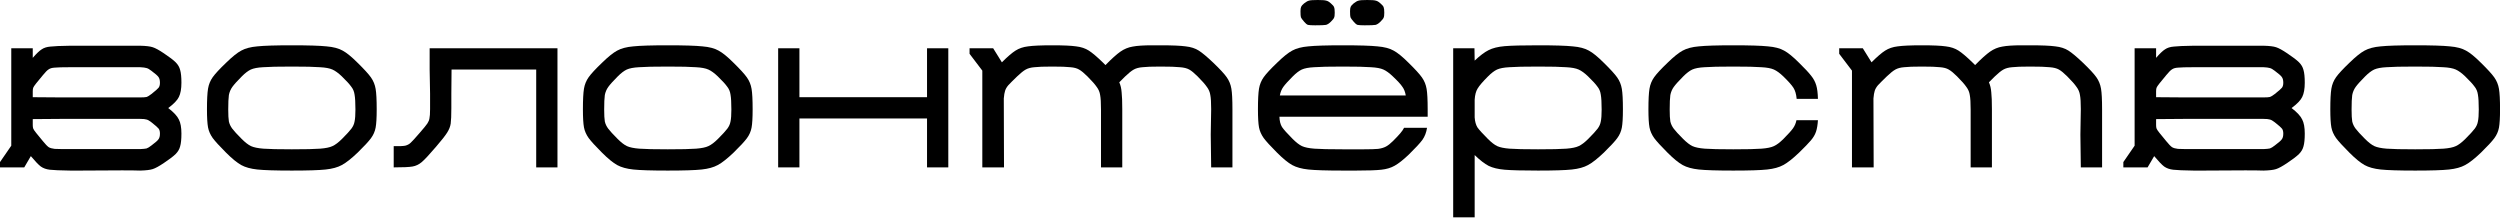
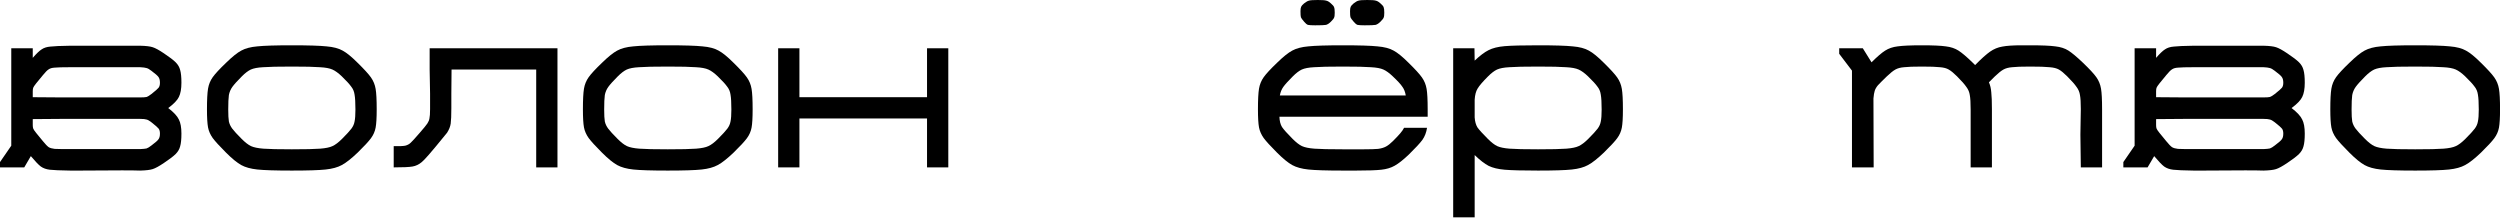
<svg xmlns="http://www.w3.org/2000/svg" width="424" height="37" viewBox="0 0 424 37" fill="none">
  <path d="M28.533 18.325C29.471 19.046 30.072 19.695 30.336 20.272C30.625 20.825 30.769 21.619 30.769 22.653C30.769 23.615 30.697 24.336 30.553 24.817C30.433 25.298 30.18 25.731 29.795 26.116C29.41 26.501 28.749 27.006 27.811 27.631C26.994 28.184 26.356 28.533 25.899 28.677C25.467 28.821 24.757 28.905 23.771 28.93C23.098 28.905 22.076 28.893 20.705 28.893L13.707 28.93H11.904C10.196 28.905 9.042 28.857 8.441 28.785C7.84 28.713 7.335 28.533 6.926 28.244C6.541 27.956 5.976 27.366 5.23 26.477L4.112 28.389H0V27.487L1.912 24.709V8.188H5.555V9.812C6.18 9.09 6.685 8.609 7.07 8.369C7.455 8.104 7.948 7.948 8.549 7.9C9.15 7.828 10.268 7.779 11.904 7.755H23.771C24.757 7.779 25.467 7.864 25.899 8.008C26.356 8.152 26.994 8.501 27.811 9.054C28.749 9.679 29.41 10.184 29.795 10.569C30.18 10.954 30.433 11.387 30.553 11.868C30.697 12.349 30.769 13.07 30.769 14.032C30.769 15.066 30.625 15.872 30.336 16.449C30.072 17.002 29.471 17.627 28.533 18.325ZM7.287 12.733C6.806 13.31 6.421 13.779 6.132 14.14C5.844 14.501 5.675 14.753 5.627 14.898C5.579 15.042 5.555 15.234 5.555 15.475V16.485L10.316 16.521H23.771C24.276 16.521 24.637 16.497 24.854 16.449C25.07 16.377 25.346 16.208 25.683 15.944C26.356 15.415 26.765 15.054 26.91 14.862C27.054 14.669 27.126 14.393 27.126 14.032C27.126 13.599 27.042 13.274 26.873 13.058C26.729 12.842 26.332 12.493 25.683 12.012C25.346 11.747 25.07 11.591 24.854 11.543C24.637 11.471 24.276 11.423 23.771 11.399H11.904C10.605 11.399 9.727 11.423 9.27 11.471C8.838 11.495 8.501 11.591 8.26 11.759C8.02 11.904 7.695 12.228 7.287 12.733ZM25.683 24.673C26.332 24.192 26.729 23.843 26.873 23.627C27.042 23.411 27.126 23.086 27.126 22.653C27.126 22.292 27.054 22.016 26.91 21.823C26.765 21.631 26.356 21.27 25.683 20.741C25.346 20.477 25.07 20.32 24.854 20.272C24.637 20.2 24.276 20.164 23.771 20.164H10.316L5.555 20.2V21.21C5.555 21.451 5.579 21.643 5.627 21.787C5.675 21.932 5.844 22.184 6.132 22.545C6.421 22.906 6.806 23.375 7.287 23.952C7.695 24.457 8.02 24.793 8.26 24.962C8.501 25.106 8.838 25.202 9.27 25.25C9.727 25.274 10.605 25.286 11.904 25.286H23.771C24.276 25.262 24.637 25.226 24.854 25.178C25.07 25.106 25.346 24.938 25.683 24.673Z" fill="black" />
  <path d="M49.495 28.93C46.754 28.93 44.806 28.869 43.651 28.749C42.521 28.629 41.607 28.377 40.91 27.992C40.212 27.607 39.347 26.898 38.313 25.863C37.231 24.781 36.485 23.964 36.076 23.411C35.667 22.833 35.403 22.232 35.283 21.607C35.163 20.958 35.102 19.936 35.102 18.541C35.102 16.93 35.163 15.763 35.283 15.042C35.403 14.32 35.667 13.671 36.076 13.094C36.485 12.517 37.243 11.699 38.349 10.641C39.383 9.631 40.237 8.946 40.91 8.585C41.607 8.2 42.521 7.96 43.651 7.864C44.806 7.743 46.754 7.683 49.495 7.683C52.261 7.683 54.22 7.743 55.375 7.864C56.529 7.96 57.443 8.2 58.116 8.585C58.789 8.946 59.631 9.631 60.641 10.641C61.747 11.723 62.505 12.553 62.914 13.13C63.322 13.707 63.587 14.357 63.707 15.078C63.828 15.775 63.888 16.93 63.888 18.541C63.888 19.96 63.828 20.994 63.707 21.643C63.587 22.292 63.322 22.894 62.914 23.447C62.505 24 61.759 24.805 60.677 25.863C59.595 26.898 58.693 27.607 57.972 27.992C57.275 28.377 56.361 28.629 55.23 28.749C54.1 28.869 52.188 28.93 49.495 28.93ZM49.495 25.322C51.779 25.322 53.379 25.286 54.292 25.214C55.23 25.142 55.928 24.998 56.385 24.781C56.866 24.565 57.407 24.156 58.008 23.555C58.778 22.785 59.306 22.208 59.595 21.823C59.884 21.439 60.064 21.03 60.136 20.597C60.232 20.164 60.281 19.491 60.281 18.577C60.281 17.423 60.232 16.581 60.136 16.052C60.064 15.523 59.872 15.066 59.559 14.681C59.27 14.272 58.741 13.695 57.972 12.95C57.395 12.397 56.866 12.012 56.385 11.796C55.904 11.579 55.194 11.447 54.257 11.399C53.343 11.326 51.755 11.29 49.495 11.29C47.186 11.29 45.563 11.326 44.625 11.399C43.712 11.447 43.014 11.579 42.533 11.796C42.076 12.012 41.571 12.397 41.018 12.95C40.249 13.719 39.708 14.32 39.395 14.753C39.106 15.162 38.914 15.619 38.818 16.124C38.746 16.629 38.709 17.447 38.709 18.577C38.709 19.491 38.746 20.164 38.818 20.597C38.914 21.03 39.106 21.439 39.395 21.823C39.684 22.208 40.212 22.785 40.982 23.555C41.583 24.156 42.112 24.565 42.569 24.781C43.05 24.998 43.748 25.142 44.661 25.214C45.599 25.286 47.21 25.322 49.495 25.322Z" fill="black" />
-   <path d="M94.547 8.188V28.389H90.94V11.796H76.584L76.548 15.872V18.325C76.548 19.551 76.512 20.429 76.439 20.958C76.367 21.463 76.163 21.98 75.826 22.509C75.49 23.038 74.864 23.831 73.951 24.89C72.844 26.188 72.039 27.054 71.534 27.487C71.053 27.895 70.524 28.148 69.947 28.244C69.394 28.34 68.335 28.389 66.772 28.389V24.781C67.71 24.805 68.359 24.781 68.72 24.709C69.105 24.613 69.418 24.445 69.658 24.204C69.922 23.964 70.427 23.411 71.173 22.545C71.846 21.775 72.279 21.246 72.472 20.958C72.664 20.669 72.784 20.381 72.832 20.092C72.904 19.779 72.941 19.25 72.941 18.505V15.872L72.868 11.796V8.188H94.547Z" fill="black" />
+   <path d="M94.547 8.188V28.389H90.94V11.796H76.584L76.548 15.872V18.325C76.548 19.551 76.512 20.429 76.439 20.958C76.367 21.463 76.163 21.98 75.826 22.509C72.844 26.188 72.039 27.054 71.534 27.487C71.053 27.895 70.524 28.148 69.947 28.244C69.394 28.34 68.335 28.389 66.772 28.389V24.781C67.71 24.805 68.359 24.781 68.72 24.709C69.105 24.613 69.418 24.445 69.658 24.204C69.922 23.964 70.427 23.411 71.173 22.545C71.846 21.775 72.279 21.246 72.472 20.958C72.664 20.669 72.784 20.381 72.832 20.092C72.904 19.779 72.941 19.25 72.941 18.505V15.872L72.868 11.796V8.188H94.547Z" fill="black" />
  <path d="M113.255 28.93C110.513 28.93 108.565 28.869 107.411 28.749C106.281 28.629 105.367 28.377 104.67 27.992C103.972 27.607 103.106 26.898 102.072 25.863C100.99 24.781 100.245 23.964 99.836 23.411C99.427 22.833 99.163 22.232 99.042 21.607C98.922 20.958 98.862 19.936 98.862 18.541C98.862 16.93 98.922 15.763 99.042 15.042C99.163 14.32 99.427 13.671 99.836 13.094C100.245 12.517 101.002 11.699 102.109 10.641C103.143 9.631 103.996 8.946 104.67 8.585C105.367 8.2 106.281 7.96 107.411 7.864C108.565 7.743 110.513 7.683 113.255 7.683C116.02 7.683 117.98 7.743 119.134 7.864C120.289 7.96 121.203 8.2 121.876 8.585C122.549 8.946 123.391 9.631 124.401 10.641C125.507 11.723 126.265 12.553 126.673 13.13C127.082 13.707 127.347 14.357 127.467 15.078C127.587 15.775 127.647 16.93 127.647 18.541C127.647 19.96 127.587 20.994 127.467 21.643C127.347 22.292 127.082 22.894 126.673 23.447C126.265 24 125.519 24.805 124.437 25.863C123.355 26.898 122.453 27.607 121.732 27.992C121.034 28.377 120.12 28.629 118.99 28.749C117.86 28.869 115.948 28.93 113.255 28.93ZM113.255 25.322C115.539 25.322 117.138 25.286 118.052 25.214C118.99 25.142 119.687 24.998 120.144 24.781C120.625 24.565 121.166 24.156 121.768 23.555C122.537 22.785 123.066 22.208 123.355 21.823C123.643 21.439 123.824 21.03 123.896 20.597C123.992 20.164 124.04 19.491 124.04 18.577C124.04 17.423 123.992 16.581 123.896 16.052C123.824 15.523 123.631 15.066 123.319 14.681C123.03 14.272 122.501 13.695 121.732 12.95C121.154 12.397 120.625 12.012 120.144 11.796C119.663 11.579 118.954 11.447 118.016 11.399C117.102 11.326 115.515 11.29 113.255 11.29C110.946 11.29 109.323 11.326 108.385 11.399C107.471 11.447 106.774 11.579 106.293 11.796C105.836 12.012 105.331 12.397 104.778 12.95C104.008 13.719 103.467 14.32 103.155 14.753C102.866 15.162 102.674 15.619 102.577 16.124C102.505 16.629 102.469 17.447 102.469 18.577C102.469 19.491 102.505 20.164 102.577 20.597C102.674 21.03 102.866 21.439 103.155 21.823C103.443 22.208 103.972 22.785 104.742 23.555C105.343 24.156 105.872 24.565 106.329 24.781C106.81 24.998 107.507 25.142 108.421 25.214C109.359 25.286 110.97 25.322 113.255 25.322Z" fill="black" />
  <path d="M157.225 8.188H160.832V28.389H157.225V20.092H135.582V28.389H131.975V8.188H135.582V16.485H157.225V8.188Z" fill="black" />
-   <path d="M209.021 28.389H205.414L205.342 22.833L205.414 18.505C205.414 17.399 205.366 16.605 205.27 16.124C205.198 15.619 205.005 15.162 204.693 14.753C204.404 14.32 203.875 13.719 203.106 12.95C202.552 12.397 202.084 12.012 201.699 11.796C201.314 11.579 200.785 11.447 200.112 11.399C199.462 11.326 198.356 11.29 196.793 11.29C195.374 11.29 194.364 11.326 193.763 11.399C193.162 11.447 192.669 11.579 192.284 11.796C191.899 12.012 191.418 12.397 190.841 12.95L189.831 13.96C190.048 14.441 190.18 15.006 190.228 15.655C190.3 16.28 190.336 17.23 190.336 18.505V28.389H186.729V18.577C186.729 17.447 186.681 16.629 186.585 16.124C186.513 15.619 186.32 15.162 186.008 14.753C185.719 14.32 185.19 13.719 184.42 12.95C183.867 12.397 183.398 12.012 183.014 11.796C182.653 11.579 182.16 11.447 181.535 11.399C180.933 11.326 179.911 11.29 178.469 11.29C177.05 11.29 176.04 11.326 175.438 11.399C174.837 11.447 174.344 11.579 173.96 11.796C173.575 12.012 173.094 12.397 172.517 12.95C171.795 13.647 171.29 14.152 171.002 14.465C170.737 14.777 170.557 15.09 170.461 15.403C170.364 15.691 170.292 16.124 170.244 16.701L170.28 28.389H166.601V11.976L164.437 9.126V8.188H168.441L169.92 10.569C170.881 9.607 171.651 8.946 172.228 8.585C172.829 8.2 173.539 7.96 174.356 7.864C175.198 7.743 176.569 7.683 178.469 7.683C180.344 7.683 181.691 7.743 182.509 7.864C183.35 7.96 184.072 8.2 184.673 8.585C185.274 8.97 186.08 9.655 187.09 10.641C187.354 10.906 187.486 11.038 187.486 11.038C188.521 9.98 189.362 9.222 190.011 8.765C190.661 8.309 191.358 8.02 192.104 7.9C192.849 7.755 193.955 7.683 195.422 7.683H196.793C198.789 7.683 200.22 7.743 201.086 7.864C201.975 7.96 202.721 8.2 203.322 8.585C203.923 8.97 204.741 9.655 205.775 10.641C206.881 11.699 207.639 12.517 208.047 13.094C208.456 13.671 208.721 14.32 208.841 15.042C208.961 15.739 209.021 16.894 209.021 18.505V28.389Z" fill="black" />
  <path d="M221.175 3.679C220.863 3.319 220.682 3.066 220.634 2.922C220.586 2.778 220.562 2.441 220.562 1.912C220.562 1.575 220.598 1.323 220.67 1.154C220.742 0.986 220.911 0.794 221.175 0.577C221.512 0.313 221.788 0.156 222.005 0.108C222.221 0.036 222.714 0 223.484 0C224.229 0 224.71 0.036 224.927 0.108C225.167 0.156 225.432 0.313 225.72 0.577C226.033 0.842 226.213 1.058 226.261 1.226C226.334 1.395 226.37 1.707 226.37 2.164C226.37 2.573 226.334 2.85 226.261 2.994C226.213 3.138 226.033 3.367 225.72 3.679C225.432 3.968 225.155 4.148 224.891 4.22C224.65 4.269 224.037 4.293 223.051 4.293C222.45 4.293 222.041 4.269 221.825 4.22C221.632 4.148 221.416 3.968 221.175 3.679ZM229.58 3.679C229.267 3.319 229.087 3.066 229.039 2.922C228.991 2.778 228.967 2.441 228.967 1.912C228.967 1.575 229.003 1.323 229.075 1.154C229.147 0.986 229.315 0.794 229.58 0.577C229.917 0.313 230.193 0.156 230.41 0.108C230.626 0.036 231.119 0 231.889 0C232.634 0 233.115 0.036 233.331 0.108C233.572 0.156 233.836 0.313 234.125 0.577C234.438 0.842 234.618 1.058 234.666 1.226C234.738 1.395 234.774 1.707 234.774 2.164C234.774 2.573 234.738 2.85 234.666 2.994C234.618 3.138 234.438 3.367 234.125 3.679C233.836 3.968 233.56 4.148 233.295 4.22C233.055 4.269 232.442 4.293 231.456 4.293C230.855 4.293 230.446 4.269 230.229 4.22C230.037 4.148 229.82 3.968 229.58 3.679ZM216.991 19.803C217.015 20.525 217.159 21.102 217.424 21.535C217.712 21.968 218.314 22.641 219.227 23.555C219.829 24.156 220.358 24.565 220.815 24.781C221.295 24.998 221.993 25.142 222.907 25.214C223.845 25.286 225.456 25.322 227.74 25.322H231.311C232.394 25.322 233.199 25.298 233.728 25.25C234.257 25.178 234.702 25.046 235.063 24.854C235.424 24.661 235.82 24.349 236.253 23.916C236.806 23.363 237.215 22.93 237.48 22.617C237.768 22.28 237.985 21.968 238.129 21.679H242.025C241.905 22.473 241.64 23.158 241.231 23.735C240.822 24.288 240.053 25.118 238.923 26.224C237.985 27.114 237.191 27.739 236.542 28.1C235.917 28.461 235.159 28.689 234.269 28.785C233.404 28.881 231.985 28.93 230.013 28.93H227.74C224.999 28.93 223.051 28.869 221.897 28.749C220.766 28.629 219.853 28.377 219.155 27.992C218.458 27.607 217.592 26.898 216.558 25.863C215.476 24.781 214.73 23.964 214.322 23.411C213.913 22.833 213.648 22.232 213.528 21.607C213.408 20.958 213.348 19.936 213.348 18.541C213.348 16.93 213.408 15.763 213.528 15.042C213.648 14.32 213.913 13.671 214.322 13.094C214.73 12.517 215.488 11.699 216.594 10.641C217.628 9.631 218.482 8.946 219.155 8.585C219.853 8.2 220.766 7.96 221.897 7.864C223.051 7.743 224.999 7.683 227.74 7.683C230.506 7.683 232.466 7.743 233.62 7.864C234.774 7.96 235.688 8.2 236.361 8.585C237.035 8.946 237.876 9.631 238.886 10.641C239.993 11.723 240.75 12.553 241.159 13.13C241.568 13.707 241.832 14.357 241.953 15.078C242.073 15.775 242.133 16.93 242.133 18.541V19.803H216.991ZM227.74 11.29C225.432 11.29 223.809 11.326 222.871 11.399C221.957 11.447 221.259 11.579 220.778 11.796C220.322 12.012 219.817 12.397 219.263 12.95C218.47 13.743 217.929 14.345 217.64 14.753C217.352 15.162 217.159 15.643 217.063 16.196H238.418C238.321 15.595 238.129 15.102 237.84 14.717C237.576 14.309 237.035 13.719 236.217 12.95C235.64 12.397 235.111 12.012 234.63 11.796C234.149 11.579 233.44 11.447 232.502 11.399C231.588 11.326 230.001 11.29 227.74 11.29Z" fill="black" />
  <path d="M271.999 10.641C273.105 11.723 273.863 12.553 274.272 13.13C274.681 13.707 274.945 14.357 275.065 15.078C275.186 15.775 275.246 16.93 275.246 18.541C275.246 19.96 275.186 20.994 275.065 21.643C274.945 22.292 274.681 22.894 274.272 23.447C273.863 24 273.117 24.805 272.035 25.863C270.953 26.898 270.051 27.607 269.33 27.992C268.633 28.377 267.719 28.629 266.589 28.749C265.458 28.869 263.546 28.93 260.853 28.93C258.208 28.93 256.32 28.881 255.19 28.785C254.084 28.689 253.182 28.473 252.484 28.136C251.787 27.775 250.993 27.162 250.104 26.296V36.865H246.46V8.188H250.068L250.104 10.28C250.993 9.439 251.775 8.85 252.448 8.513C253.146 8.152 254.06 7.924 255.19 7.828C256.344 7.731 258.232 7.683 260.853 7.683C263.619 7.683 265.578 7.743 266.733 7.864C267.887 7.96 268.801 8.2 269.474 8.585C270.148 8.946 270.989 9.631 271.999 10.641ZM269.366 23.555C270.136 22.785 270.665 22.208 270.953 21.823C271.242 21.439 271.422 21.03 271.494 20.597C271.59 20.164 271.639 19.491 271.639 18.577C271.639 17.423 271.59 16.581 271.494 16.052C271.422 15.523 271.23 15.066 270.917 14.681C270.629 14.272 270.1 13.695 269.33 12.95C268.753 12.397 268.224 12.012 267.743 11.796C267.262 11.579 266.552 11.447 265.615 11.399C264.701 11.326 263.114 11.29 260.853 11.29C258.545 11.29 256.921 11.326 255.983 11.399C255.07 11.447 254.372 11.579 253.891 11.796C253.434 12.012 252.929 12.397 252.376 12.95C251.486 13.839 250.897 14.525 250.609 15.006C250.32 15.463 250.152 16.1 250.104 16.918V19.912C250.152 20.609 250.308 21.174 250.573 21.607C250.861 22.016 251.45 22.665 252.34 23.555C252.941 24.156 253.47 24.565 253.927 24.781C254.408 24.998 255.106 25.142 256.019 25.214C256.957 25.286 258.569 25.322 260.853 25.322C263.138 25.322 264.737 25.286 265.651 25.214C266.589 25.142 267.286 24.998 267.743 24.781C268.224 24.565 268.765 24.156 269.366 23.555Z" fill="black" />
-   <path d="M279.573 18.541C279.573 16.93 279.633 15.763 279.754 15.042C279.874 14.32 280.138 13.671 280.547 13.094C280.956 12.517 281.713 11.699 282.82 10.641C283.854 9.631 284.707 8.946 285.381 8.585C286.078 8.2 286.992 7.96 288.122 7.864C289.277 7.743 291.224 7.683 293.966 7.683C296.731 7.683 298.691 7.743 299.846 7.864C301 7.96 301.914 8.2 302.587 8.585C303.26 8.946 304.102 9.631 305.112 10.641C306.074 11.579 306.759 12.312 307.168 12.842C307.577 13.347 307.866 13.888 308.034 14.465C308.202 15.018 308.298 15.787 308.322 16.773H304.715C304.643 15.98 304.463 15.355 304.174 14.898C303.886 14.441 303.308 13.791 302.443 12.95C301.866 12.397 301.337 12.012 300.856 11.796C300.375 11.579 299.665 11.447 298.727 11.399C297.814 11.326 296.226 11.29 293.966 11.29C291.657 11.29 290.034 11.326 289.096 11.399C288.182 11.447 287.485 11.579 287.004 11.796C286.547 12.012 286.042 12.397 285.489 12.95C284.719 13.719 284.178 14.32 283.866 14.753C283.577 15.162 283.385 15.619 283.289 16.124C283.216 16.629 283.18 17.447 283.18 18.577C283.18 19.491 283.216 20.164 283.289 20.597C283.385 21.03 283.577 21.439 283.866 21.823C284.154 22.208 284.683 22.785 285.453 23.555C286.054 24.156 286.583 24.565 287.04 24.781C287.521 24.998 288.218 25.142 289.132 25.214C290.07 25.286 291.681 25.322 293.966 25.322C296.25 25.322 297.85 25.286 298.763 25.214C299.701 25.142 300.399 24.998 300.856 24.781C301.337 24.565 301.878 24.156 302.479 23.555C303.272 22.761 303.813 22.16 304.102 21.751C304.391 21.343 304.583 20.886 304.679 20.381H308.322C308.274 21.174 308.166 21.823 307.998 22.328C307.829 22.833 307.541 23.326 307.132 23.807C306.723 24.288 306.062 24.974 305.148 25.863C304.066 26.898 303.164 27.607 302.443 27.992C301.745 28.377 300.832 28.629 299.701 28.749C298.571 28.869 296.659 28.93 293.966 28.93C291.224 28.93 289.277 28.869 288.122 28.749C286.992 28.629 286.078 28.377 285.381 27.992C284.683 27.607 283.818 26.898 282.784 25.863C281.701 24.781 280.956 23.964 280.547 23.411C280.138 22.833 279.874 22.232 279.754 21.607C279.633 20.958 279.573 19.936 279.573 18.541Z" fill="black" />
  <path d="M356.514 28.389H352.907L352.835 22.833L352.907 18.505C352.907 17.399 352.859 16.605 352.763 16.124C352.69 15.619 352.498 15.162 352.185 14.753C351.897 14.32 351.368 13.719 350.598 12.95C350.045 12.397 349.576 12.012 349.191 11.796C348.807 11.579 348.278 11.447 347.604 11.399C346.955 11.326 345.849 11.29 344.286 11.29C342.867 11.29 341.857 11.326 341.256 11.399C340.654 11.447 340.162 11.579 339.777 11.796C339.392 12.012 338.911 12.397 338.334 12.95L337.324 13.96C337.54 14.441 337.673 15.006 337.721 15.655C337.793 16.28 337.829 17.23 337.829 18.505V28.389H334.222V18.577C334.222 17.447 334.174 16.629 334.077 16.124C334.005 15.619 333.813 15.162 333.5 14.753C333.212 14.32 332.683 13.719 331.913 12.95C331.36 12.397 330.891 12.012 330.506 11.796C330.146 11.579 329.653 11.447 329.027 11.399C328.426 11.326 327.404 11.29 325.961 11.29C324.542 11.29 323.532 11.326 322.931 11.399C322.33 11.447 321.837 11.579 321.452 11.796C321.068 12.012 320.587 12.397 320.009 12.95C319.288 13.647 318.783 14.152 318.494 14.465C318.23 14.777 318.05 15.09 317.953 15.403C317.857 15.691 317.785 16.124 317.737 16.701L317.773 28.389H314.094V11.976L311.929 9.126V8.188H315.933L317.412 10.569C318.374 9.607 319.144 8.946 319.721 8.585C320.322 8.2 321.031 7.96 321.849 7.864C322.691 7.743 324.061 7.683 325.961 7.683C327.837 7.683 329.184 7.743 330.001 7.864C330.843 7.96 331.564 8.2 332.166 8.585C332.767 8.97 333.572 9.655 334.582 10.641C334.847 10.906 334.979 11.038 334.979 11.038C336.013 9.98 336.855 9.222 337.504 8.765C338.154 8.309 338.851 8.02 339.596 7.9C340.342 7.755 341.448 7.683 342.915 7.683H344.286C346.282 7.683 347.713 7.743 348.578 7.864C349.468 7.96 350.214 8.2 350.815 8.585C351.416 8.97 352.234 9.655 353.268 10.641C354.374 11.699 355.131 12.517 355.54 13.094C355.949 13.671 356.213 14.32 356.334 15.042C356.454 15.739 356.514 16.894 356.514 18.505V28.389Z" fill="black" />
  <path d="M388.652 18.325C389.59 19.046 390.191 19.695 390.455 20.272C390.744 20.825 390.888 21.619 390.888 22.653C390.888 23.615 390.816 24.336 390.672 24.817C390.552 25.298 390.299 25.731 389.914 26.116C389.529 26.501 388.868 27.006 387.93 27.631C387.113 28.184 386.475 28.533 386.019 28.677C385.586 28.821 384.876 28.905 383.89 28.93C383.217 28.905 382.195 28.893 380.824 28.893L373.826 28.93H372.023C370.315 28.905 369.161 28.857 368.56 28.785C367.959 28.713 367.454 28.533 367.045 28.244C366.66 27.956 366.095 27.366 365.349 26.477L364.231 28.389H360.119V27.487L362.031 24.709V8.188H365.674V9.812C366.299 9.09 366.804 8.609 367.189 8.369C367.574 8.104 368.067 7.948 368.668 7.9C369.269 7.828 370.387 7.779 372.023 7.755H383.89C384.876 7.779 385.586 7.864 386.019 8.008C386.475 8.152 387.113 8.501 387.93 9.054C388.868 9.679 389.529 10.184 389.914 10.569C390.299 10.954 390.552 11.387 390.672 11.868C390.816 12.349 390.888 13.07 390.888 14.032C390.888 15.066 390.744 15.872 390.455 16.449C390.191 17.002 389.59 17.627 388.652 18.325ZM367.405 12.733C366.925 13.31 366.54 13.779 366.251 14.14C365.963 14.501 365.794 14.753 365.746 14.898C365.698 15.042 365.674 15.234 365.674 15.475V16.485L370.435 16.521H383.89C384.395 16.521 384.756 16.497 384.972 16.449C385.189 16.377 385.465 16.208 385.802 15.944C386.475 15.415 386.884 15.054 387.029 14.862C387.173 14.669 387.245 14.393 387.245 14.032C387.245 13.599 387.161 13.274 386.992 13.058C386.848 12.842 386.451 12.493 385.802 12.012C385.465 11.747 385.189 11.591 384.972 11.543C384.756 11.471 384.395 11.423 383.89 11.399H372.023C370.724 11.399 369.846 11.423 369.389 11.471C368.957 11.495 368.62 11.591 368.379 11.759C368.139 11.904 367.814 12.228 367.405 12.733ZM385.802 24.673C386.451 24.192 386.848 23.843 386.992 23.627C387.161 23.411 387.245 23.086 387.245 22.653C387.245 22.292 387.173 22.016 387.029 21.823C386.884 21.631 386.475 21.27 385.802 20.741C385.465 20.477 385.189 20.32 384.972 20.272C384.756 20.2 384.395 20.164 383.89 20.164H370.435L365.674 20.2V21.21C365.674 21.451 365.698 21.643 365.746 21.787C365.794 21.932 365.963 22.184 366.251 22.545C366.54 22.906 366.925 23.375 367.405 23.952C367.814 24.457 368.139 24.793 368.379 24.962C368.62 25.106 368.957 25.202 369.389 25.25C369.846 25.274 370.724 25.286 372.023 25.286H383.89C384.395 25.262 384.756 25.226 384.972 25.178C385.189 25.106 385.465 24.938 385.802 24.673Z" fill="black" />
  <path d="M409.614 28.93C406.873 28.93 404.925 28.869 403.77 28.749C402.64 28.629 401.726 28.377 401.029 27.992C400.331 27.607 399.466 26.898 398.432 25.863C397.35 24.781 396.604 23.964 396.195 23.411C395.786 22.833 395.522 22.232 395.402 21.607C395.281 20.958 395.221 19.936 395.221 18.541C395.221 16.93 395.281 15.763 395.402 15.042C395.522 14.32 395.786 13.671 396.195 13.094C396.604 12.517 397.362 11.699 398.468 10.641C399.502 9.631 400.356 8.946 401.029 8.585C401.726 8.2 402.64 7.96 403.77 7.864C404.925 7.743 406.873 7.683 409.614 7.683C412.379 7.683 414.339 7.743 415.494 7.864C416.648 7.96 417.562 8.2 418.235 8.585C418.908 8.946 419.75 9.631 420.76 10.641C421.866 11.723 422.624 12.553 423.033 13.13C423.441 13.707 423.706 14.357 423.826 15.078C423.946 15.775 424.007 16.93 424.007 18.541C424.007 19.96 423.946 20.994 423.826 21.643C423.706 22.292 423.441 22.894 423.033 23.447C422.624 24 421.878 24.805 420.796 25.863C419.714 26.898 418.812 27.607 418.091 27.992C417.393 28.377 416.48 28.629 415.349 28.749C414.219 28.869 412.307 28.93 409.614 28.93ZM409.614 25.322C411.899 25.322 413.498 25.286 414.412 25.214C415.349 25.142 416.047 24.998 416.504 24.781C416.985 24.565 417.526 24.156 418.127 23.555C418.896 22.785 419.425 22.208 419.714 21.823C420.003 21.439 420.183 21.03 420.255 20.597C420.351 20.164 420.399 19.491 420.399 18.577C420.399 17.423 420.351 16.581 420.255 16.052C420.183 15.523 419.991 15.066 419.678 14.681C419.389 14.272 418.86 13.695 418.091 12.95C417.514 12.397 416.985 12.012 416.504 11.796C416.023 11.579 415.313 11.447 414.375 11.399C413.462 11.326 411.874 11.29 409.614 11.29C407.305 11.29 405.682 11.326 404.744 11.399C403.83 11.447 403.133 11.579 402.652 11.796C402.195 12.012 401.69 12.397 401.137 12.95C400.368 13.719 399.826 14.32 399.514 14.753C399.225 15.162 399.033 15.619 398.937 16.124C398.865 16.629 398.829 17.447 398.829 18.577C398.829 19.491 398.865 20.164 398.937 20.597C399.033 21.03 399.225 21.439 399.514 21.823C399.802 22.208 400.332 22.785 401.101 23.555C401.702 24.156 402.231 24.565 402.688 24.781C403.169 24.998 403.867 25.142 404.78 25.214C405.718 25.286 407.329 25.322 409.614 25.322Z" fill="black" />
</svg>